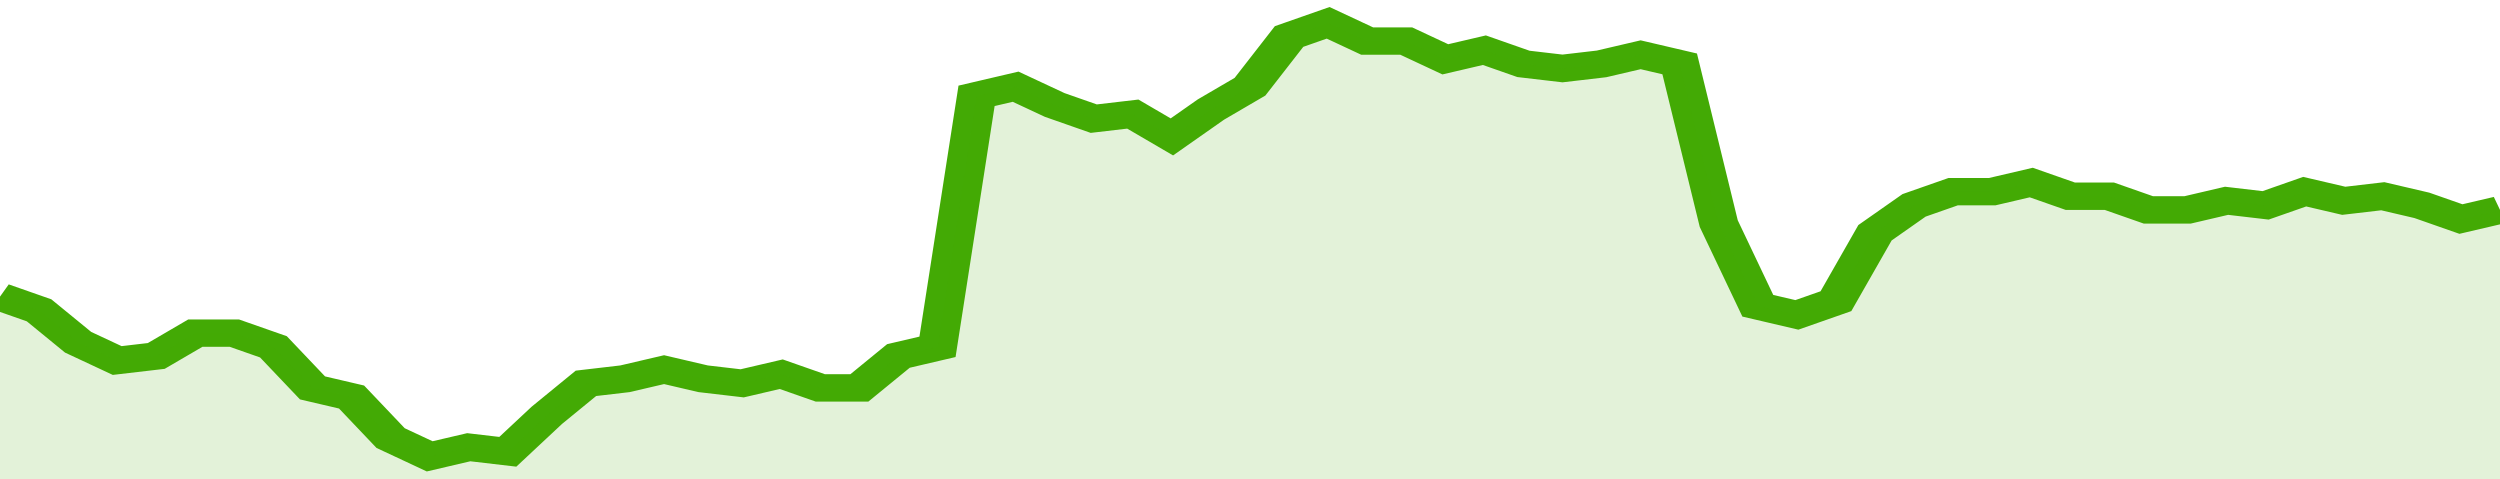
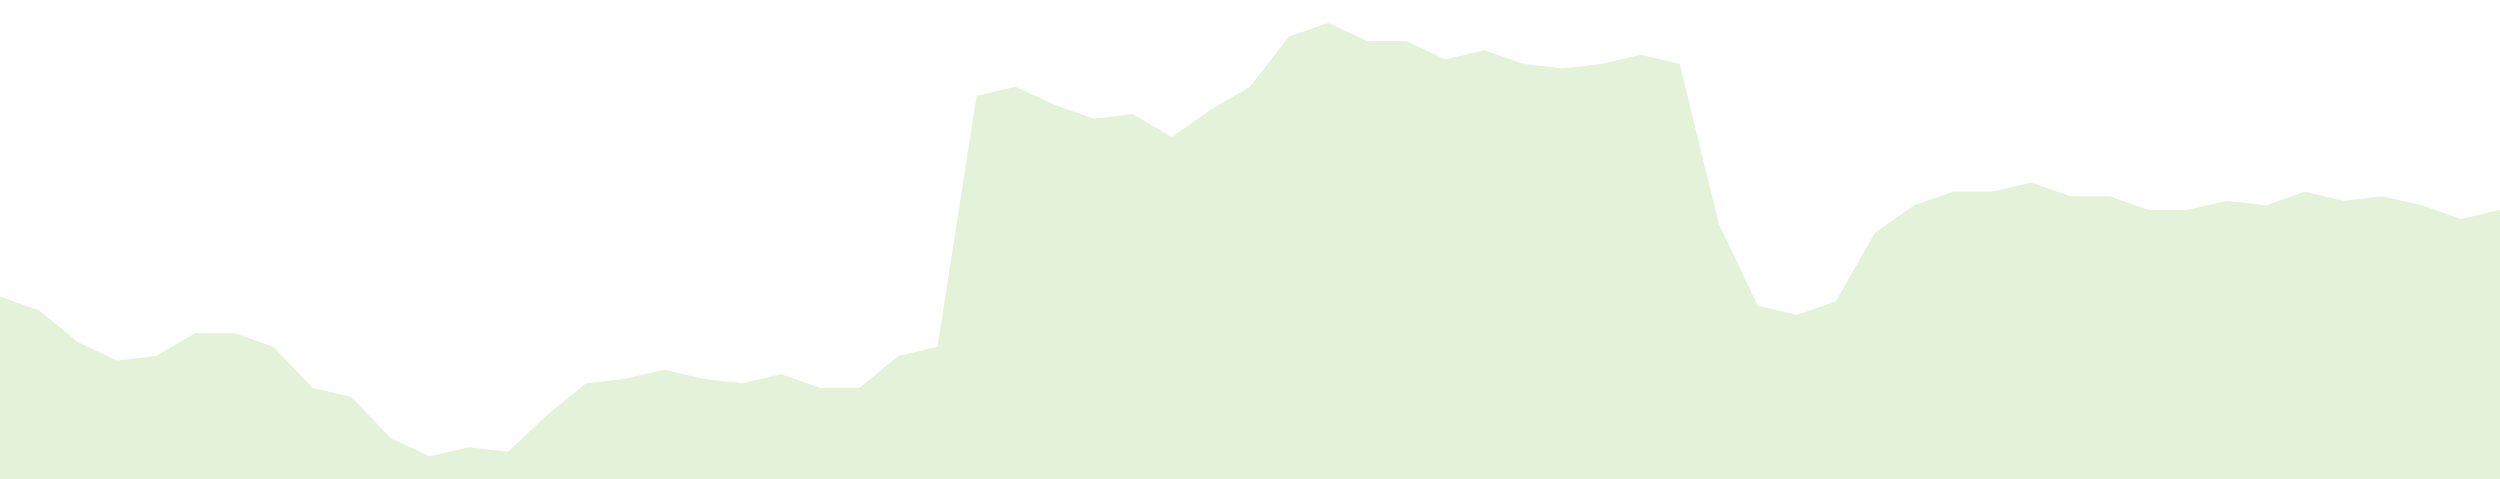
<svg xmlns="http://www.w3.org/2000/svg" viewBox="0 0 384 105" width="120" height="23" preserveAspectRatio="none">
-   <polyline fill="none" stroke="#43AA05" stroke-width="6" points="0, 65 6, 68 12, 75 18, 79 24, 78 30, 73 36, 73 42, 76 48, 85 54, 87 60, 96 66, 100 72, 98 78, 99 84, 91 90, 84 96, 83 102, 81 108, 83 114, 84 120, 82 126, 85 132, 85 138, 78 144, 76 150, 21 156, 19 162, 23 168, 26 174, 25 180, 30 186, 24 192, 19 198, 8 204, 5 210, 9 216, 9 222, 13 228, 11 234, 14 240, 15 246, 14 252, 12 258, 14 264, 49 270, 67 276, 69 282, 66 288, 51 294, 45 300, 42 306, 42 312, 40 318, 43 324, 43 330, 46 336, 46 342, 44 348, 45 354, 42 360, 44 366, 43 372, 45 378, 48 384, 46 384, 46 "> </polyline>
  <polygon fill="#43AA05" opacity="0.15" points="0, 105 0, 65 6, 68 12, 75 18, 79 24, 78 30, 73 36, 73 42, 76 48, 85 54, 87 60, 96 66, 100 72, 98 78, 99 84, 91 90, 84 96, 83 102, 81 108, 83 114, 84 120, 82 126, 85 132, 85 138, 78 144, 76 150, 21 156, 19 162, 23 168, 26 174, 25 180, 30 186, 24 192, 19 198, 8 204, 5 210, 9 216, 9 222, 13 228, 11 234, 14 240, 15 246, 14 252, 12 258, 14 264, 49 270, 67 276, 69 282, 66 288, 51 294, 45 300, 42 306, 42 312, 40 318, 43 324, 43 330, 46 336, 46 342, 44 348, 45 354, 42 360, 44 366, 43 372, 45 378, 48 384, 46 384, 105 " />
</svg>